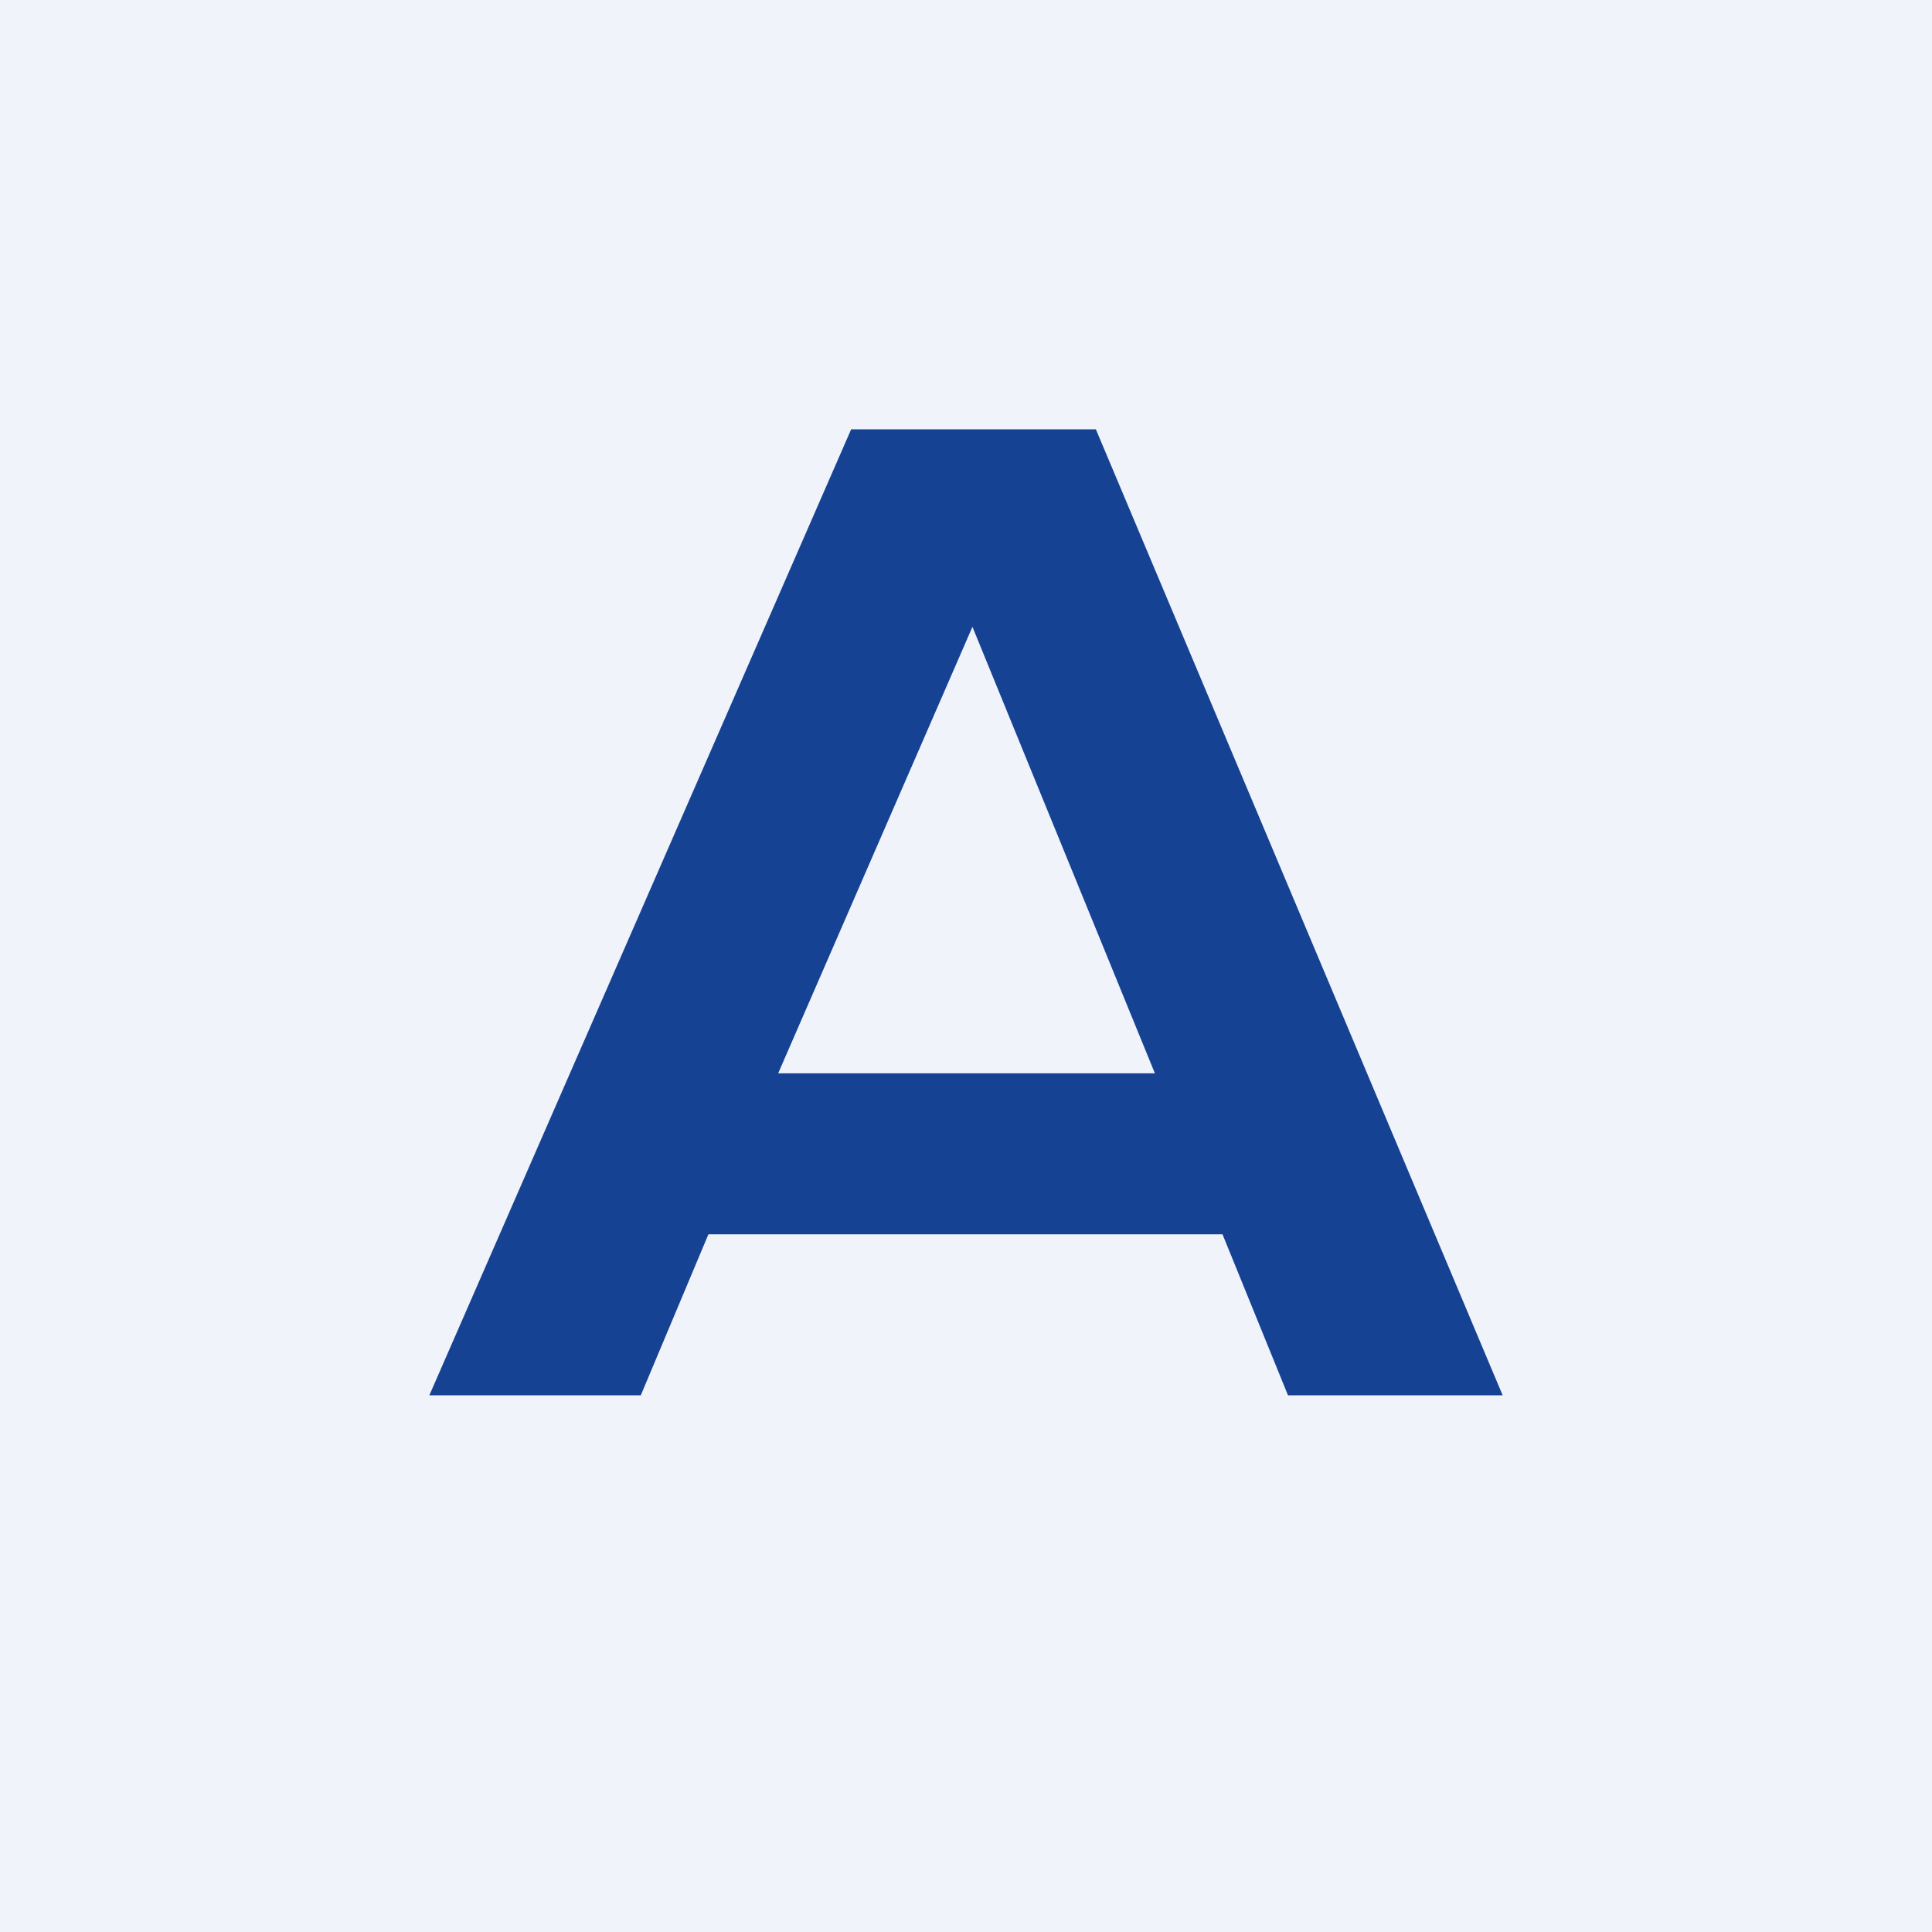
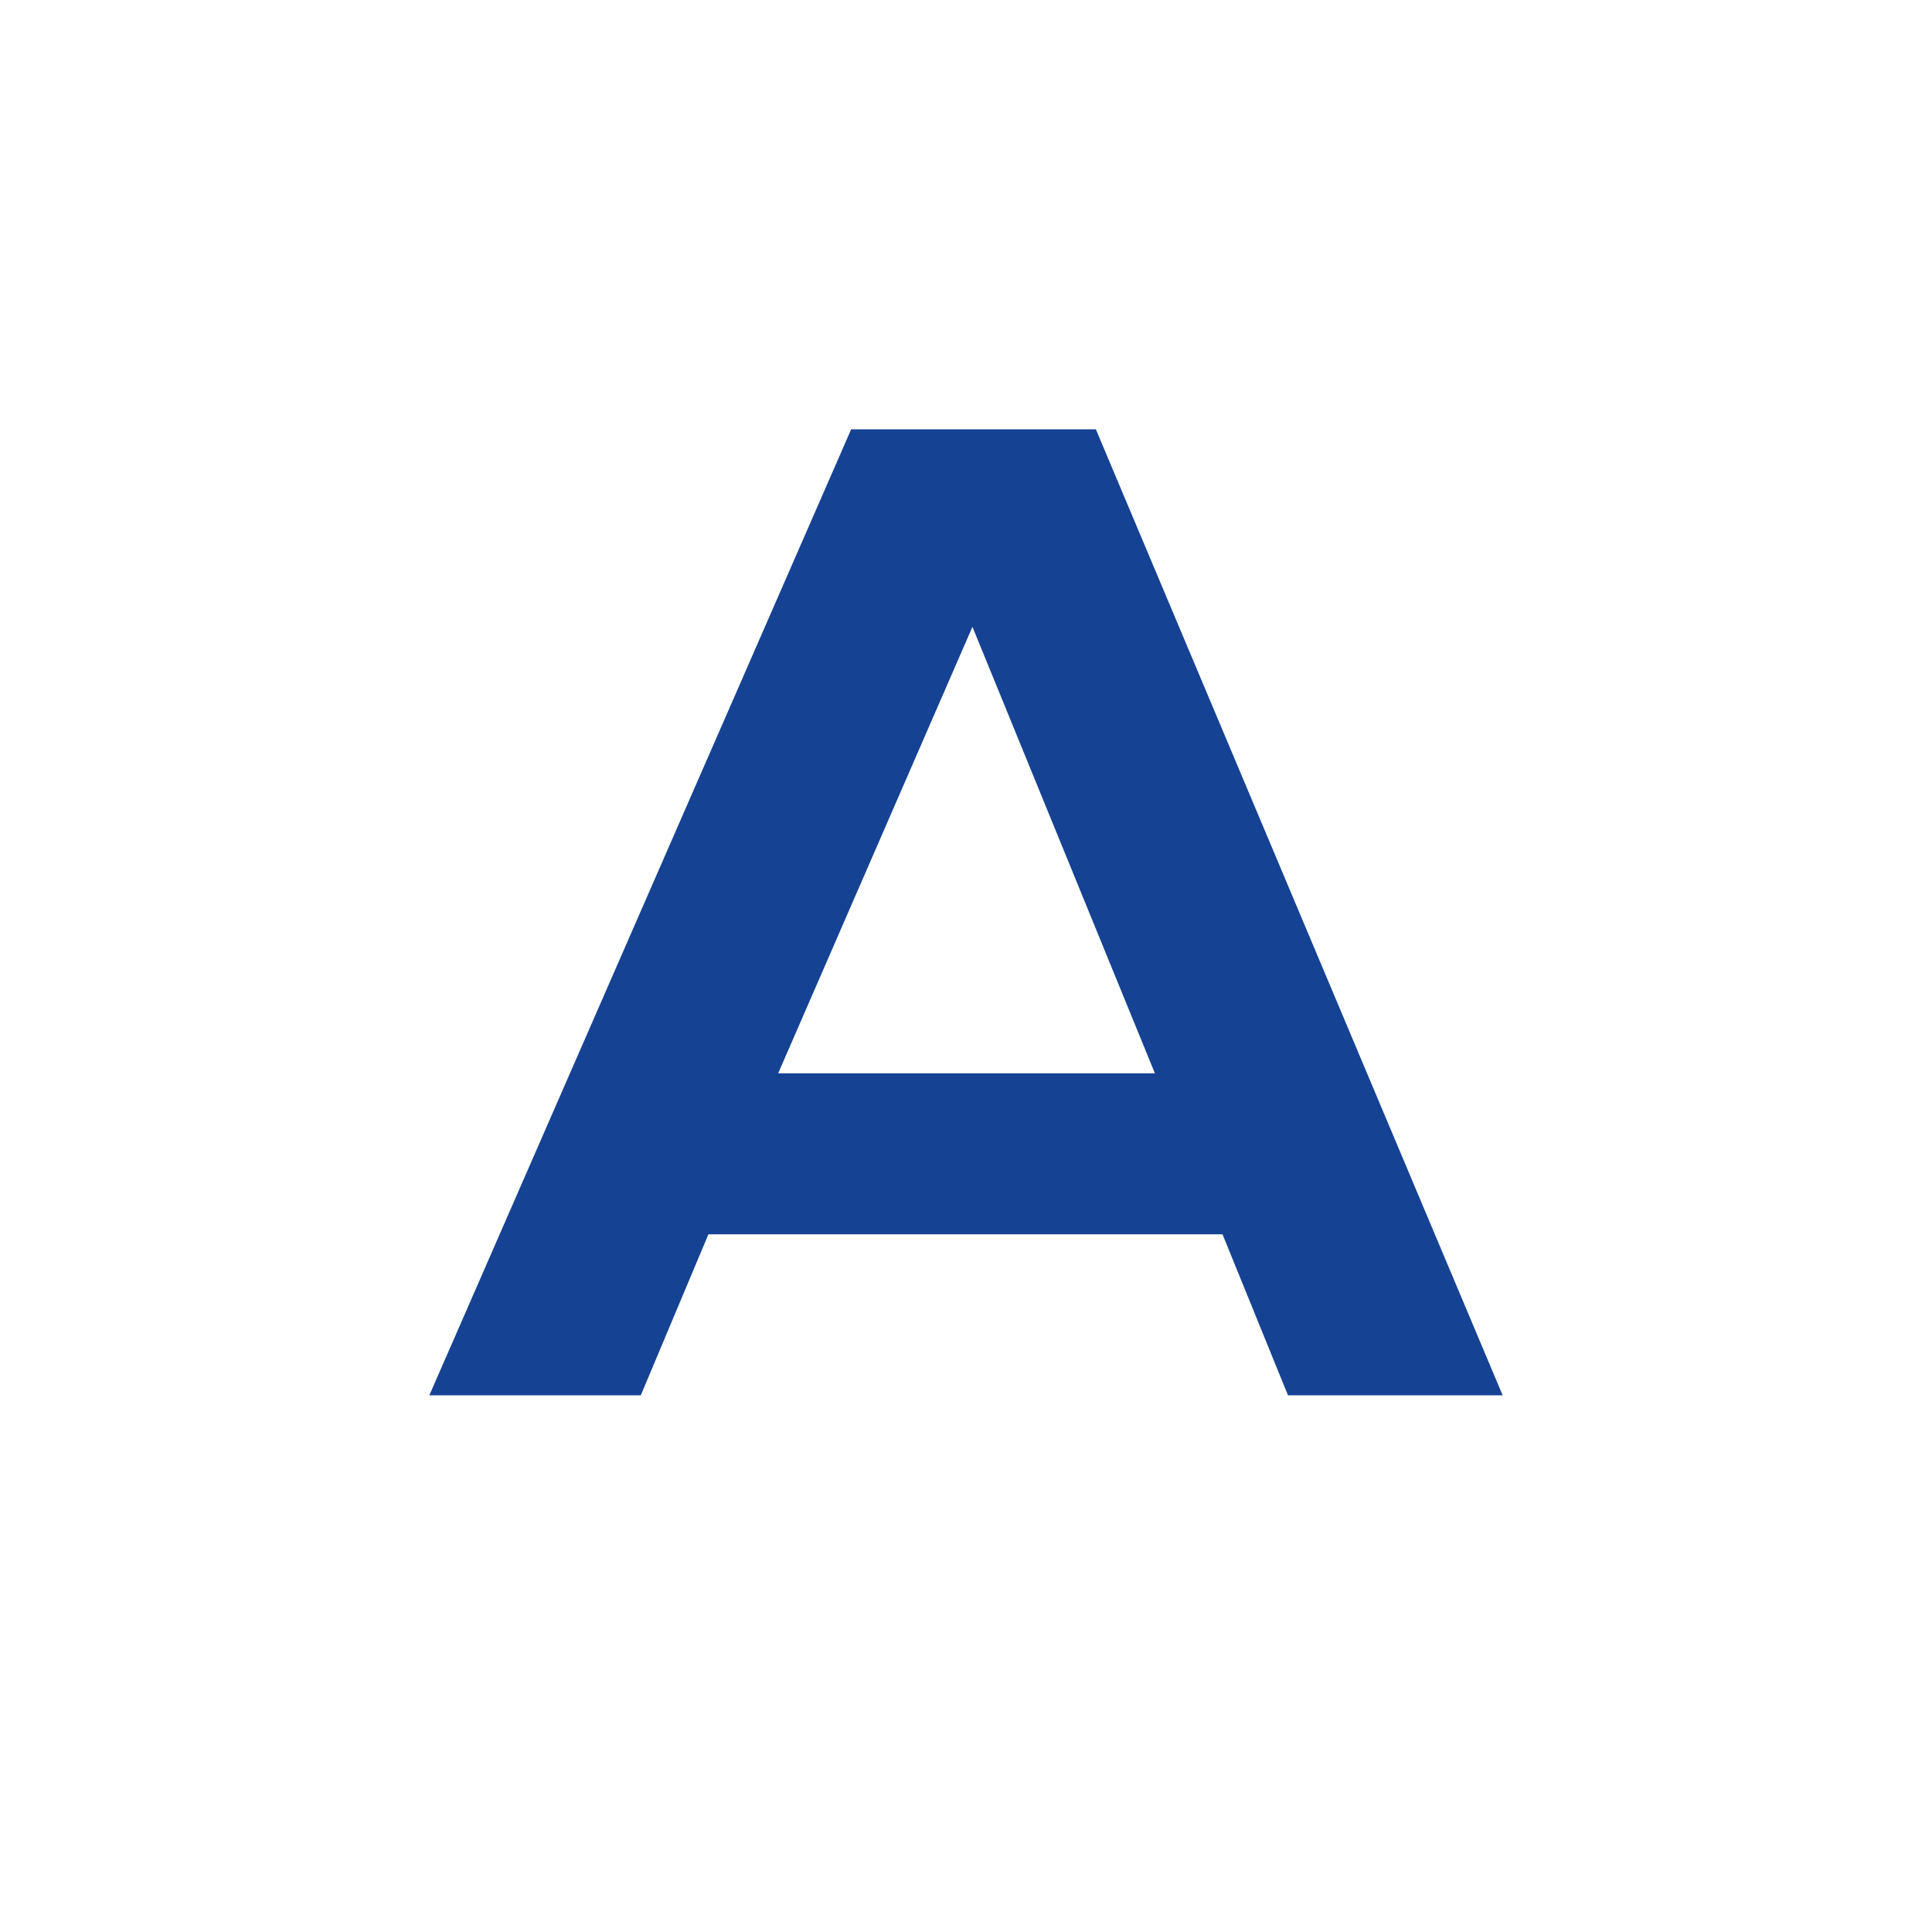
<svg xmlns="http://www.w3.org/2000/svg" width="18" height="18" viewBox="0 0 18 18">
-   <path fill="#F0F3FA" d="M0 0h18v18H0z" />
  <path d="m4 13 3.93-9h2.28L14 13h-2l-.61-1.5H6.6L5.97 13H4Zm3.26-3h3.5L9.06 5.84 7.25 10Z" fill="#154293" />
</svg>